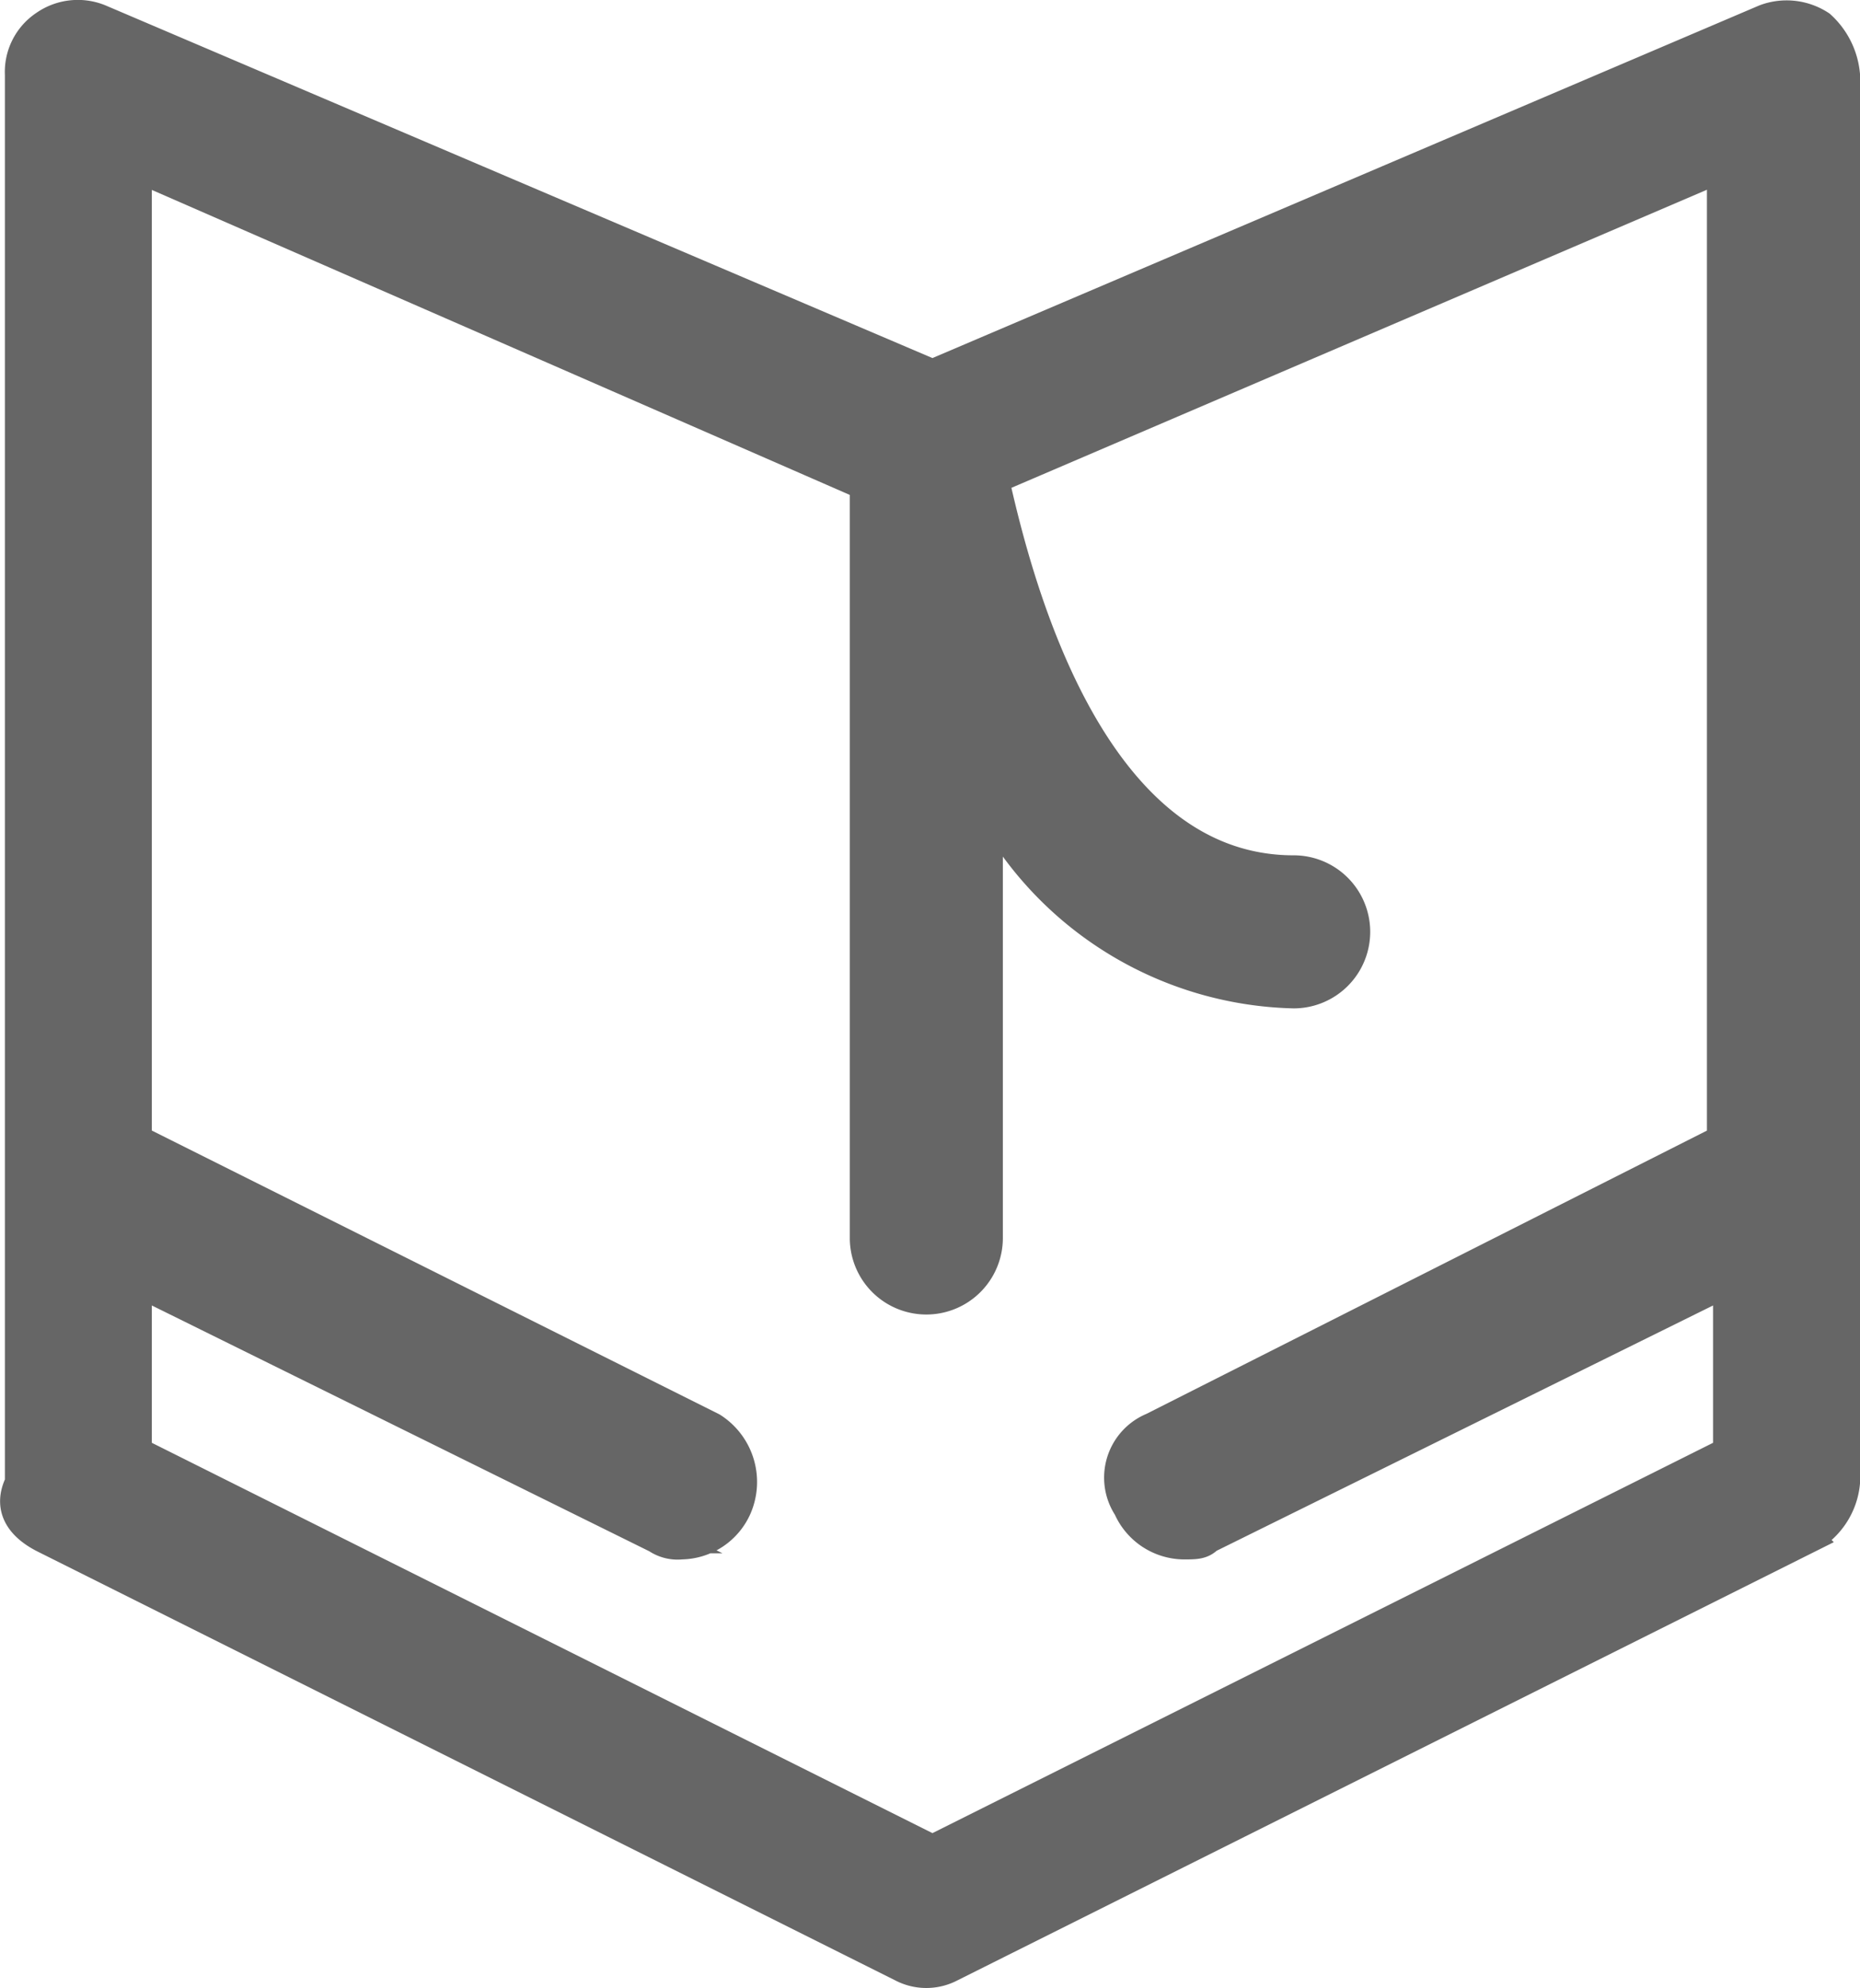
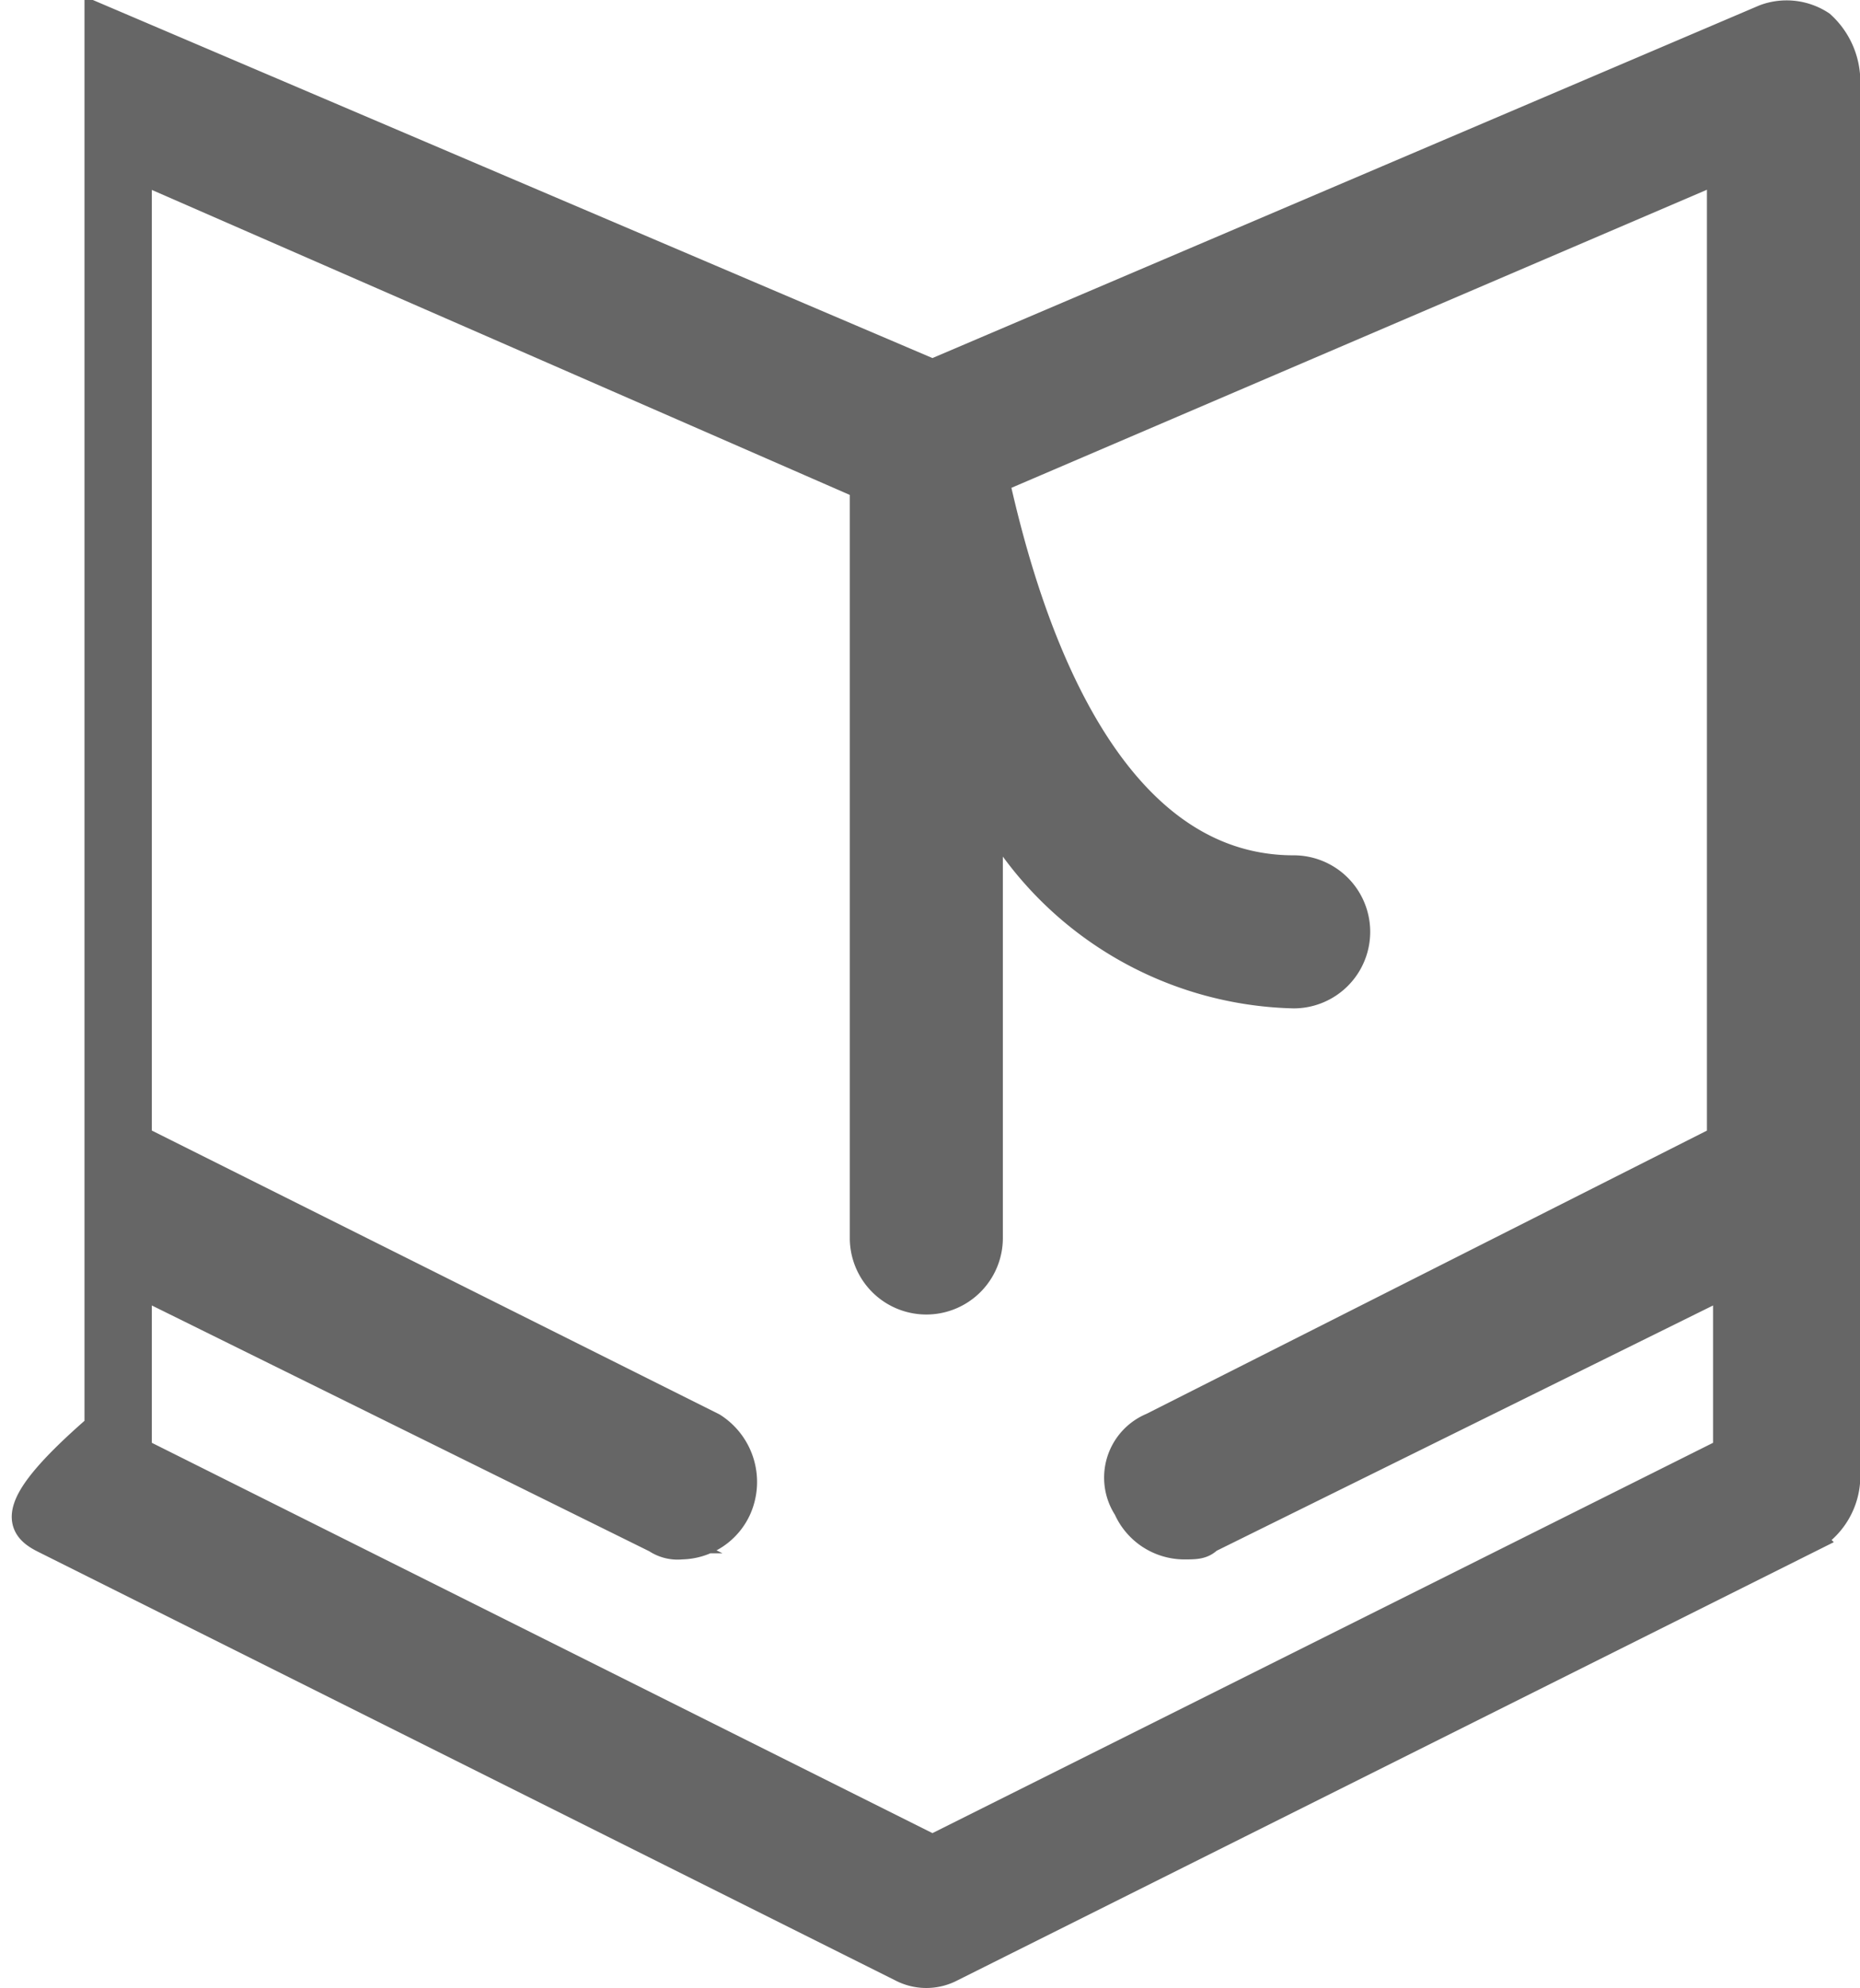
<svg xmlns="http://www.w3.org/2000/svg" viewBox="0 0 30.38 32.47">
  <defs>
    <style>.cls-1{fill:#666;stroke:#666;stroke-miterlimit:10;stroke-width:0.5px;}</style>
  </defs>
  <g id="图层_2" data-name="图层 2">
    <g id="Layer_1" data-name="Layer 1">
-       <path class="cls-1" d="M.73,25.12l14,7a.85.85,0,0,0,.8,0l14-7a1.15,1.15,0,0,0,.6-.9v-23a1.23,1.23,0,0,0-.4-.8,1,1,0,0,0-.9-.1l-13.6,5.8L1.63.32a.94.94,0,0,0-.9.1.91.91,0,0,0-.4.8v23C.13,24.62.33,24.92.73,25.12Zm13.4-17.2v12.3a1,1,0,1,0,2,0v-7.1a5.81,5.81,0,0,0,5,3.1,1,1,0,1,0,0-2c-3.3,0-4.5-4.6-4.9-6.4l11.9-5.1v15.9l-9.3,4.7a.88.88,0,0,0-.4,1.3,1,1,0,0,0,.9.6c.2,0,.3,0,.4-.1l8.5-4.2v2.8l-13,6.5-13-6.5v-2.8l8.5,4.2a.6.6,0,0,0,.4.1,1,1,0,0,0,.9-.6,1.05,1.05,0,0,0-.4-1.3l-9.4-4.7V2.72Z" />
+       <path class="cls-1" d="M.73,25.12l14,7a.85.85,0,0,0,.8,0l14-7a1.15,1.15,0,0,0,.6-.9v-23a1.23,1.23,0,0,0-.4-.8,1,1,0,0,0-.9-.1l-13.6,5.8L1.63.32v23C.13,24.62.33,24.92.73,25.12Zm13.4-17.2v12.3a1,1,0,1,0,2,0v-7.1a5.81,5.81,0,0,0,5,3.1,1,1,0,1,0,0-2c-3.3,0-4.5-4.6-4.9-6.4l11.9-5.1v15.9l-9.3,4.7a.88.88,0,0,0-.4,1.3,1,1,0,0,0,.9.6c.2,0,.3,0,.4-.1l8.5-4.2v2.8l-13,6.5-13-6.5v-2.8l8.5,4.2a.6.6,0,0,0,.4.1,1,1,0,0,0,.9-.6,1.05,1.05,0,0,0-.4-1.3l-9.4-4.7V2.72Z" />
    </g>
  </g>
</svg>